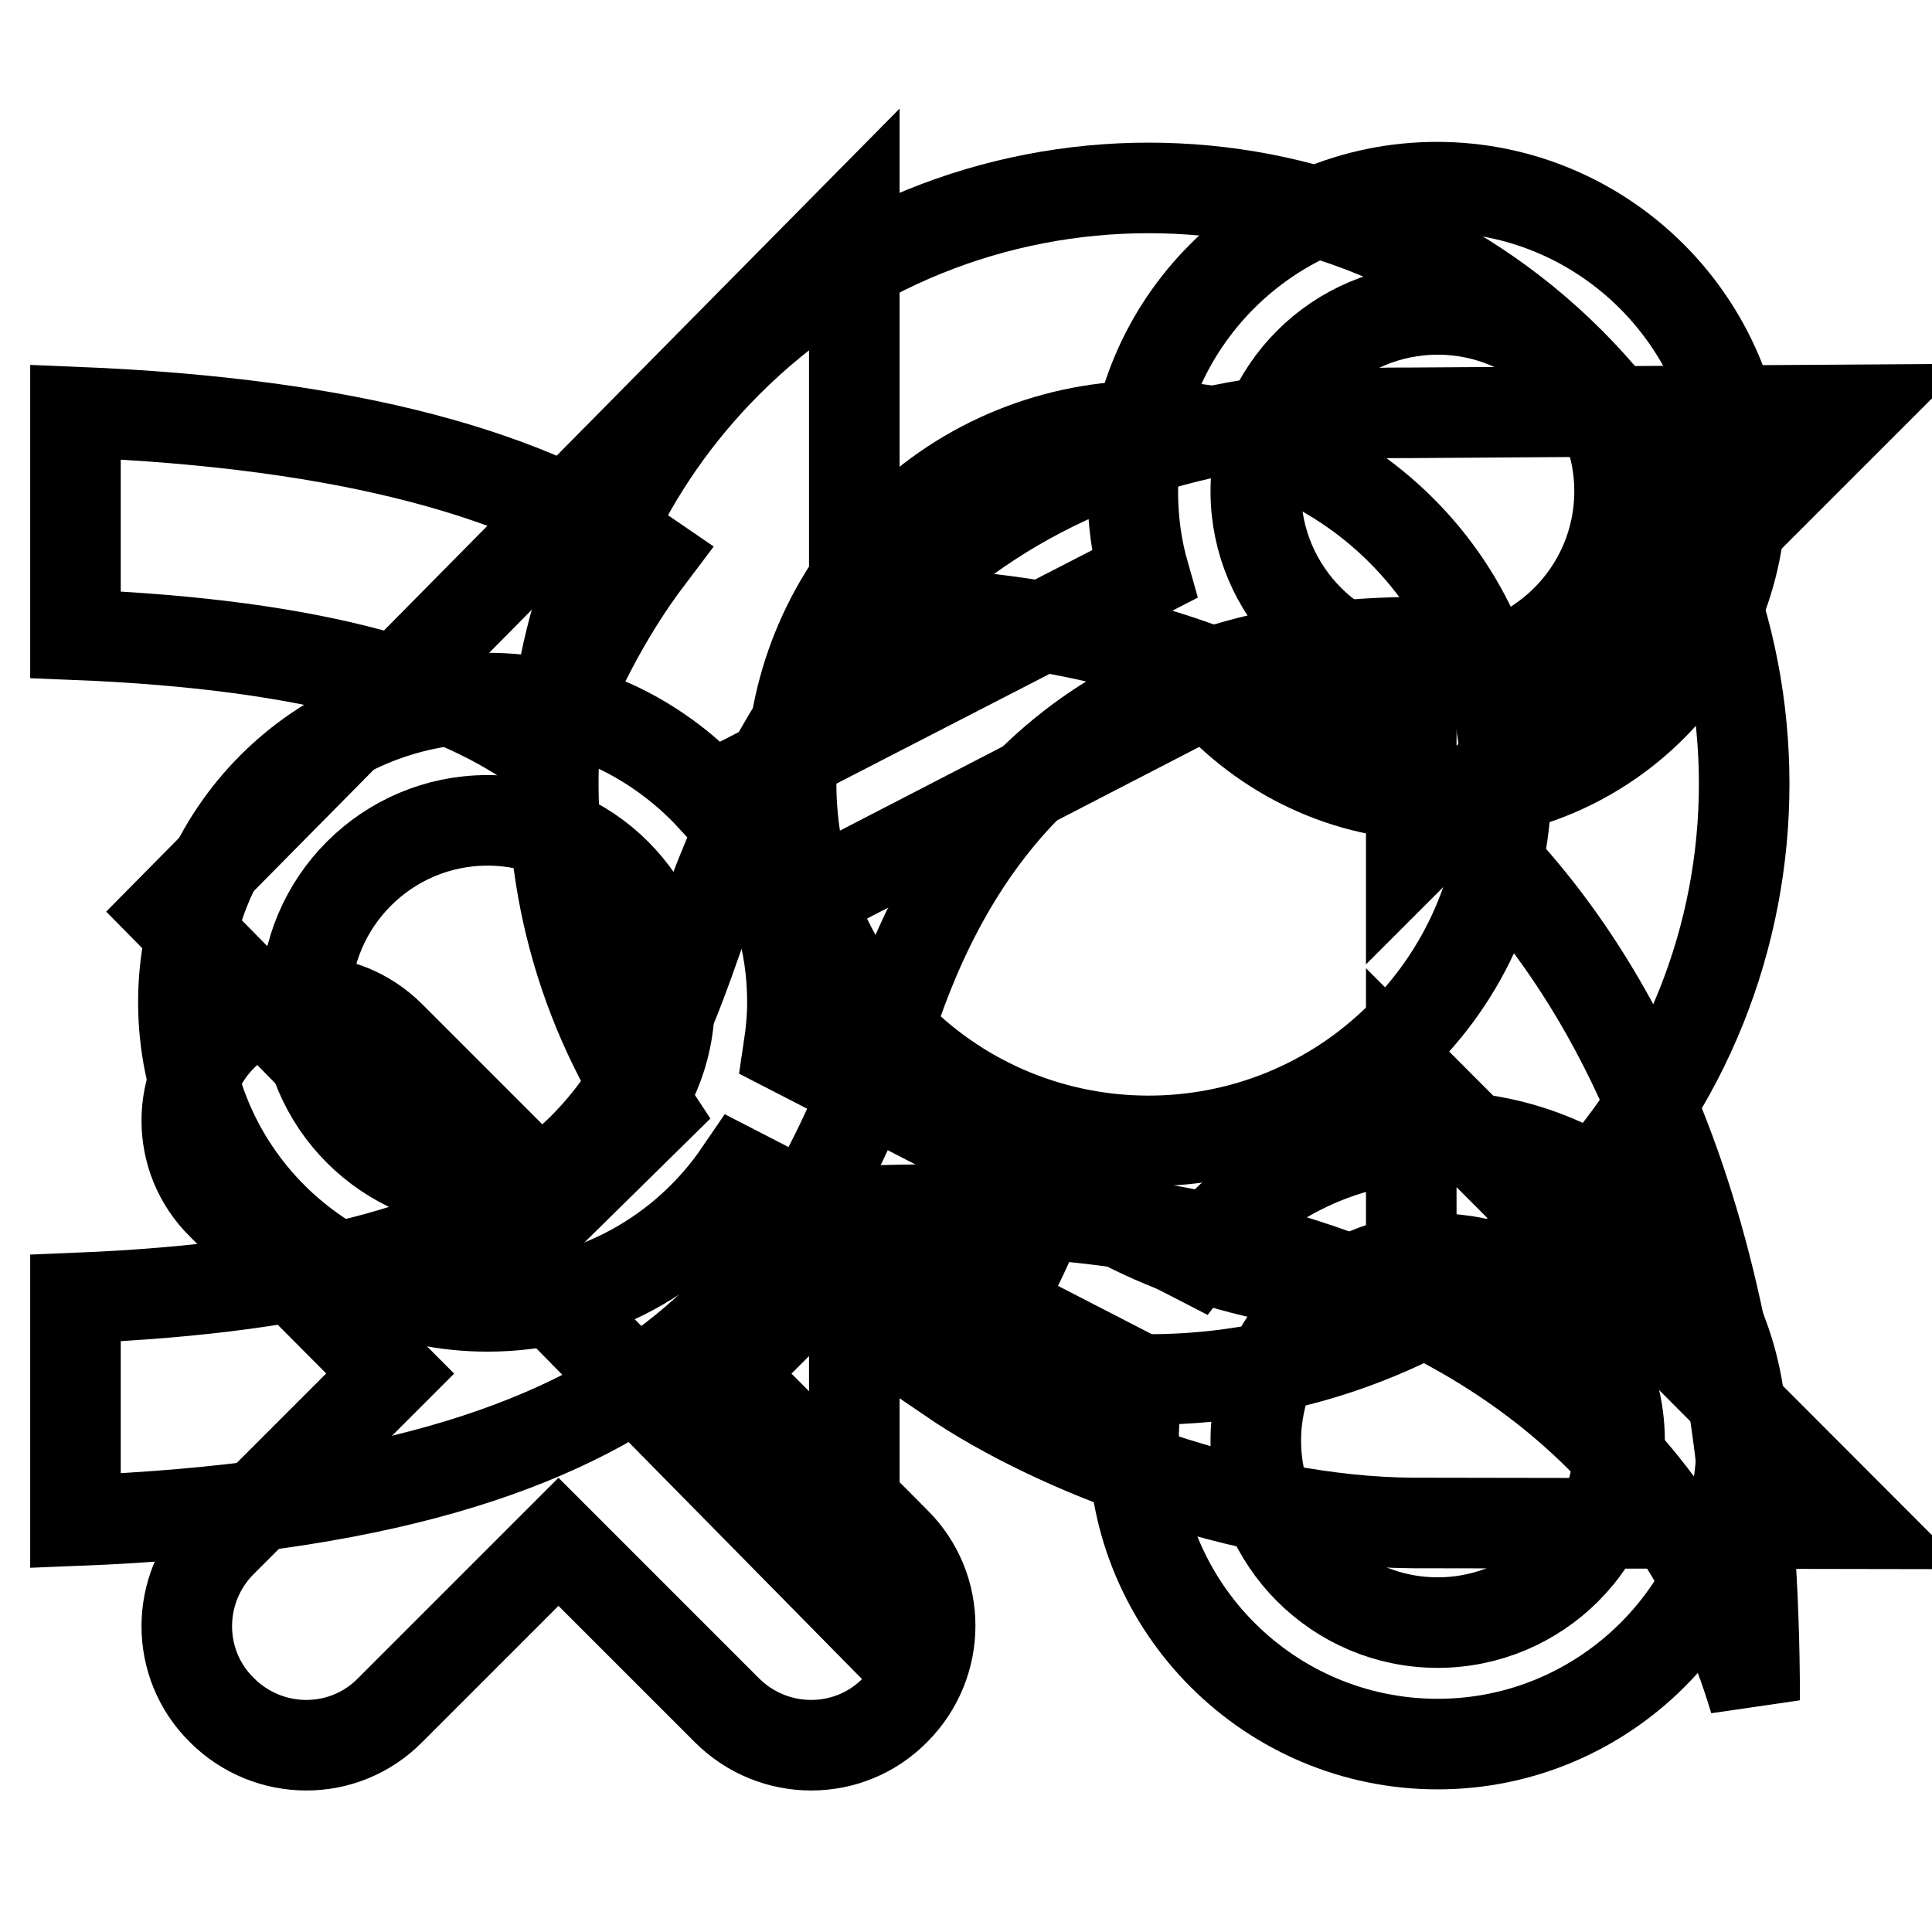
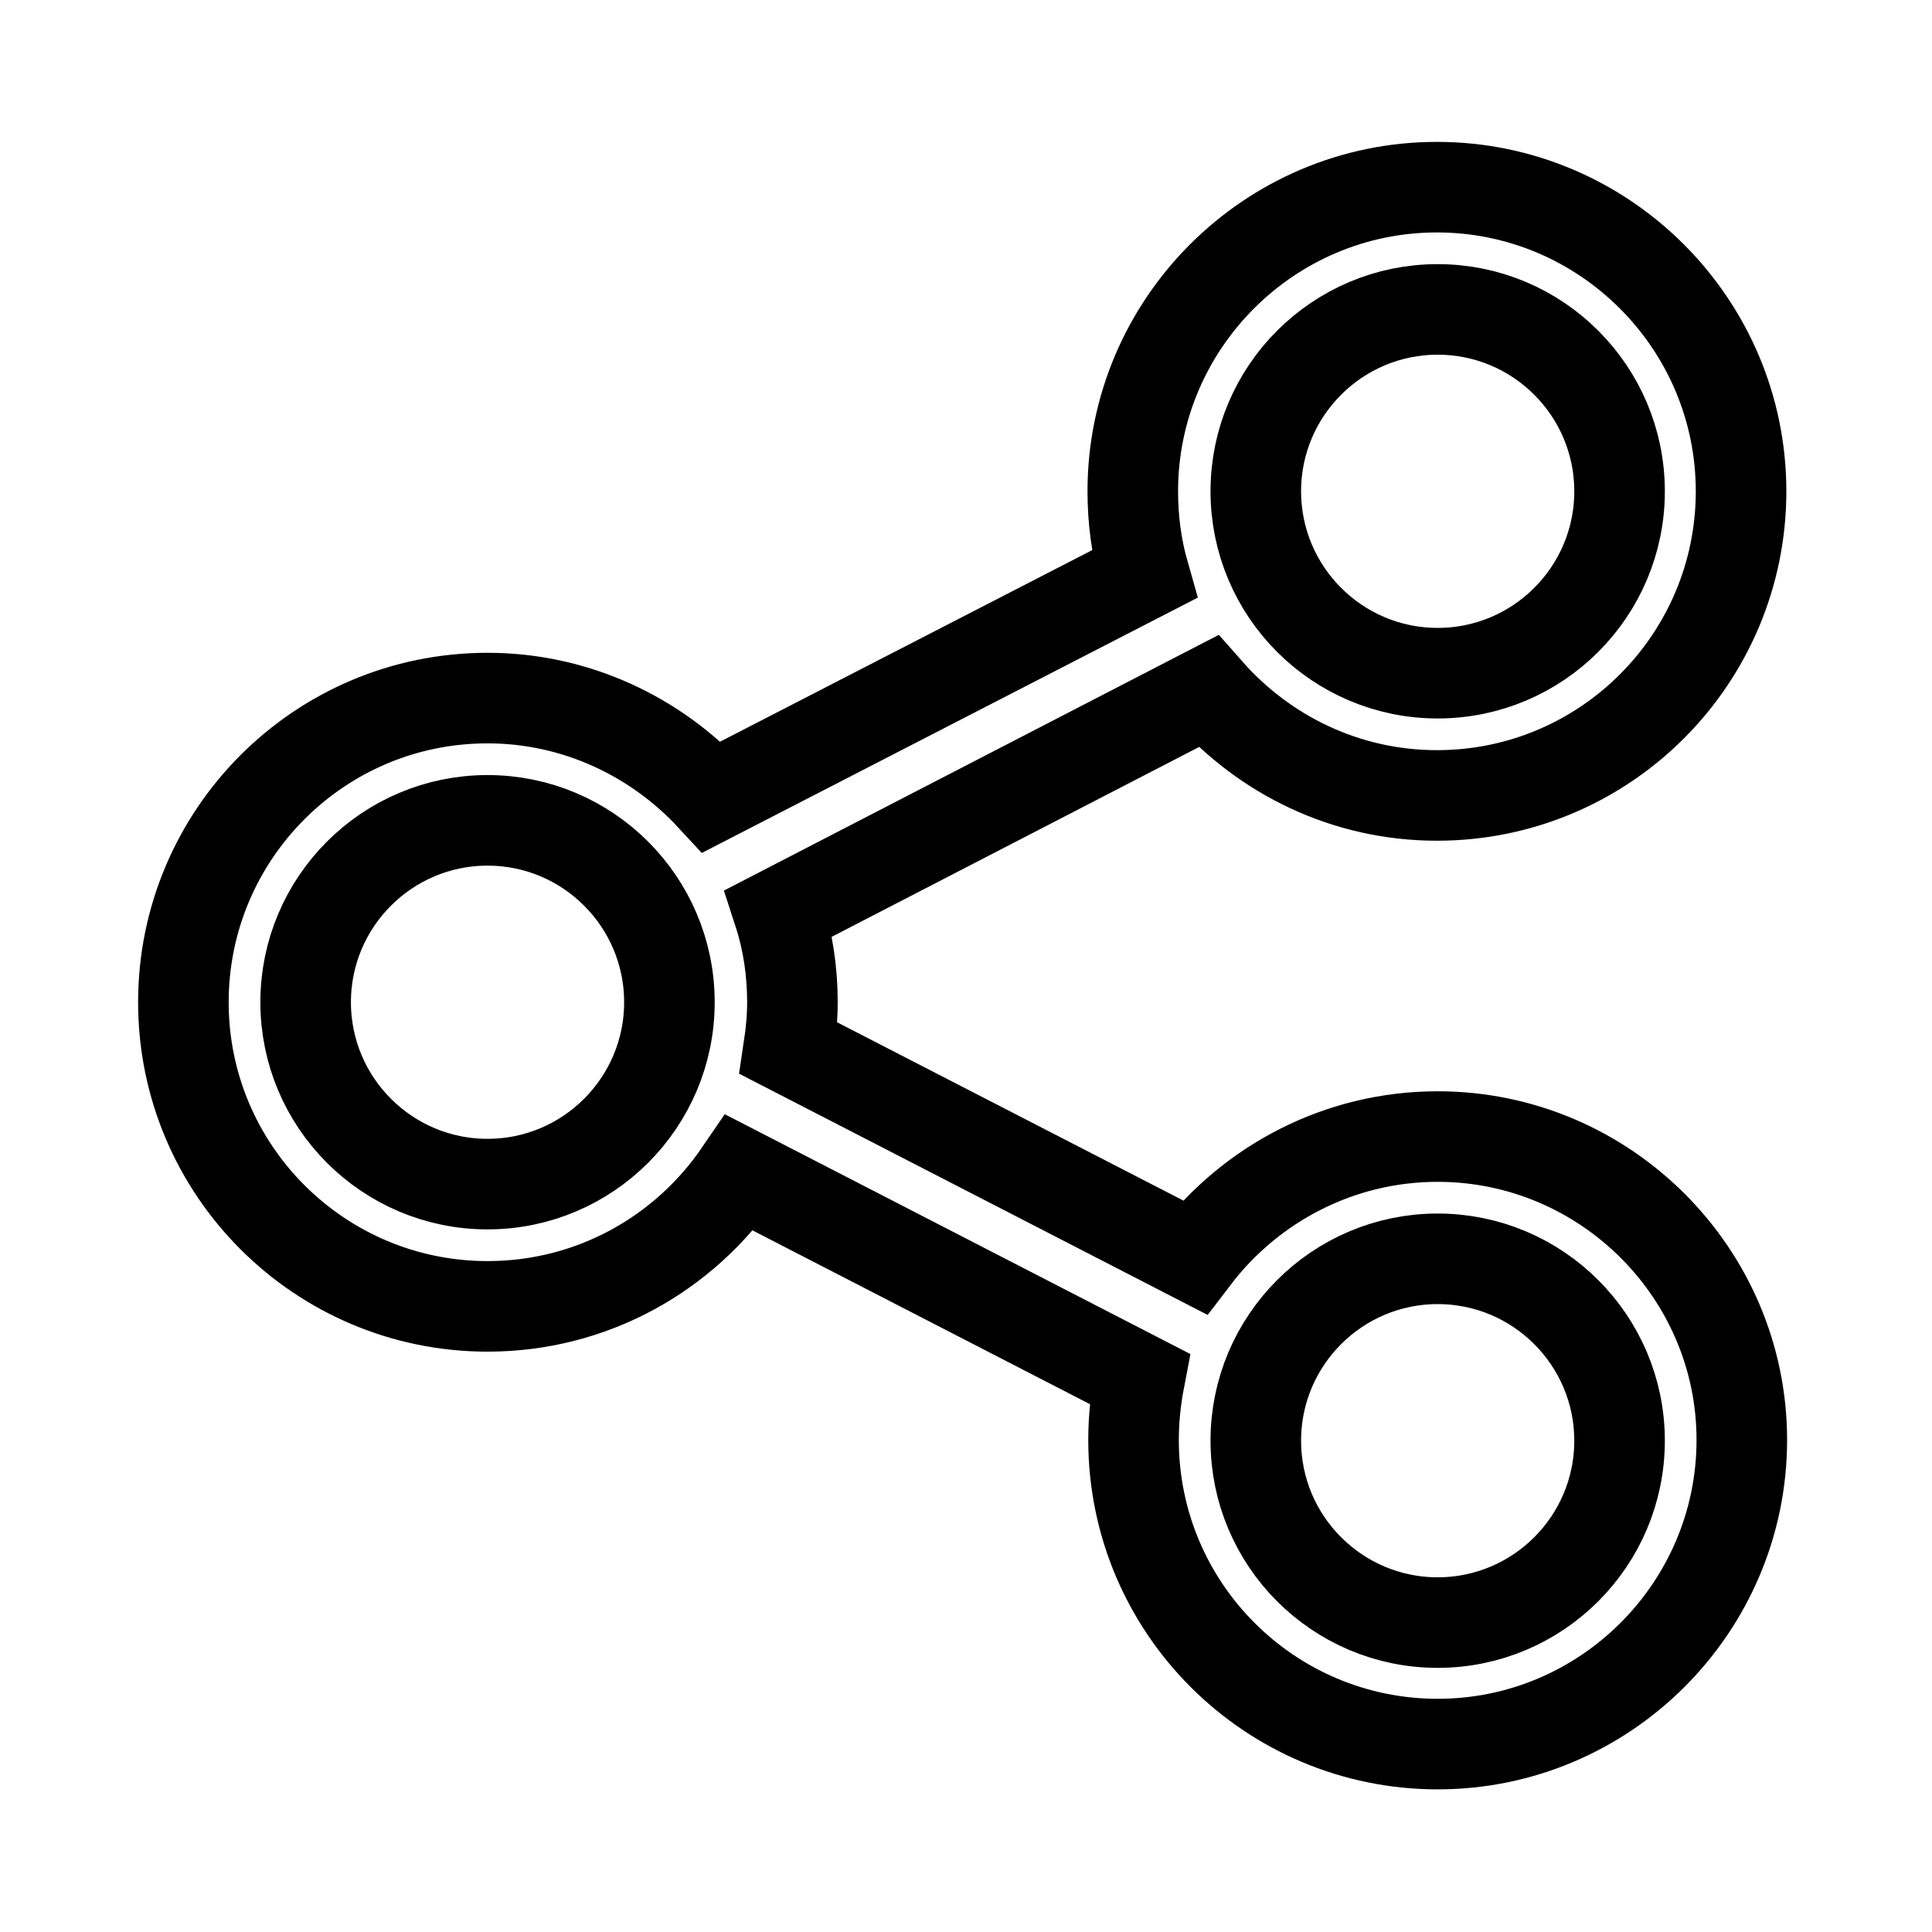
<svg xmlns="http://www.w3.org/2000/svg" version="1.1" x="0px" y="0px" viewBox="0 0 256 256" enable-background="new 0 0 256 256" xml:space="preserve">
  <g>
    <g>
-       <path stroke-width="12" fill-opacity="0" stroke="#000000" d="M208,48c-30.8-30.8-80.8-30.8-111.6,0c-27,27-30.3,68.7-10,99.4L74,159.6l-22.3-22.3c-6.2-6.2-16.2-6.2-22.3,0c-6.2,6.2-6.2,16.2,0,22.3L51.7,182l-22.3,22.3c-6.2,6.2-6.2,16.2,0,22.3c6.2,6.2,16.2,6.2,22.3,0L74,204.3l22.3,22.3c6.2,6.2,16.2,6.2,22.3,0c6.2-6.2,6.2-16.2,0-22.3L96.4,182l12.3-12.3c30.7,20.3,72.3,17,99.4-10C238.8,128.8,238.8,78.8,208,48L208,48z M185.7,137.3c-18.5,18.5-48.5,18.5-67,0c-18.5-18.5-18.5-48.5,0-67c18.5-18.5,48.5-18.5,67,0C204.2,88.8,204.2,118.8,185.7,137.3L185.7,137.3z" />
      <path stroke-width="12" fill-opacity="0" stroke="#000000" d="M190.5,150.6c-13.1,0-24.8,6.3-32.2,16l-53.8-27.7c0.3-2,0.5-4,0.5-6.1c0-4.1-0.6-8.1-1.8-11.8l56.9-29.4c7.4,8.4,18.2,13.8,30.3,13.8c22.3,0,40.3-18.1,40.3-40.3s-18.1-40.3-40.3-40.3s-40.3,18.1-40.3,40.3c0,3.8,0.5,7.5,1.5,11l-57.3,29.5c-7.4-8-18-13.1-29.7-13.1c-22.3,0-40.3,18.1-40.3,40.3c0,22.3,18.1,40.3,40.3,40.3c13.9,0,26.1-7,33.4-17.7l53,27.3c-0.5,2.6-0.8,5.3-0.8,8.1c0,22.3,18.1,40.3,40.3,40.3s40.3-18.1,40.3-40.3C230.8,168.7,212.7,150.6,190.5,150.6z M190.5,41c13.3,0,24.1,10.8,24.1,24.1s-10.8,24.1-24.1,24.1c-13.3,0-24.1-10.8-24.1-24.1C166.4,51.8,177.2,41,190.5,41z M64.6,156.9c-13.3,0-24.1-10.8-24.1-24.1c0-13.3,10.8-24.1,24.1-24.1c13.3,0,24.1,10.8,24.1,24.1C88.7,146.1,77.9,156.9,64.6,156.9z M190.5,215c-13.3,0-24.1-10.8-24.1-24.1s10.8-24.1,24.1-24.1c13.3,0,24.1,10.8,24.1,24.1S203.8,215,190.5,215z" />
-       <path stroke-width="12" fill-opacity="0" stroke="#000000" d="M113.2,212.9v-52.4c6.5,0,97.8-7.4,119.3,64.8c0-119.2-66.8-144.3-119.3-144.3v-52l-90.7,91.8L113.2,212.9L113.2,212.9z" />
-       <path stroke-width="12" fill-opacity="0" stroke="#000000" d="M10,54.6v29.5c32.4,1.3,50.8,7.2,62.2,15.7c3.6-9.5,7.9-18.2,13.8-26C70.3,63,46.9,56.1,10,54.6z M246,54.3l-59,0.4c-59-0.4-82.1,34.1-94.1,68.2C84.2,147.7,76.6,169.3,10,172v29.5c79.3-3.1,95.9-31.6,108.8-68.3c8-22.8,25.3-47.8,68.2-48.1v28.2L246,54.3z M187,142.8V171c-22.6-0.3-37.9-7.5-47.5-14.6l0.1,0.2c-3.6,9.4-7.9,18.2-13.7,26c14.2,9.7,39,19,61.1,19.2l59,0.1L187,142.8z" />
    </g>
  </g>
</svg>